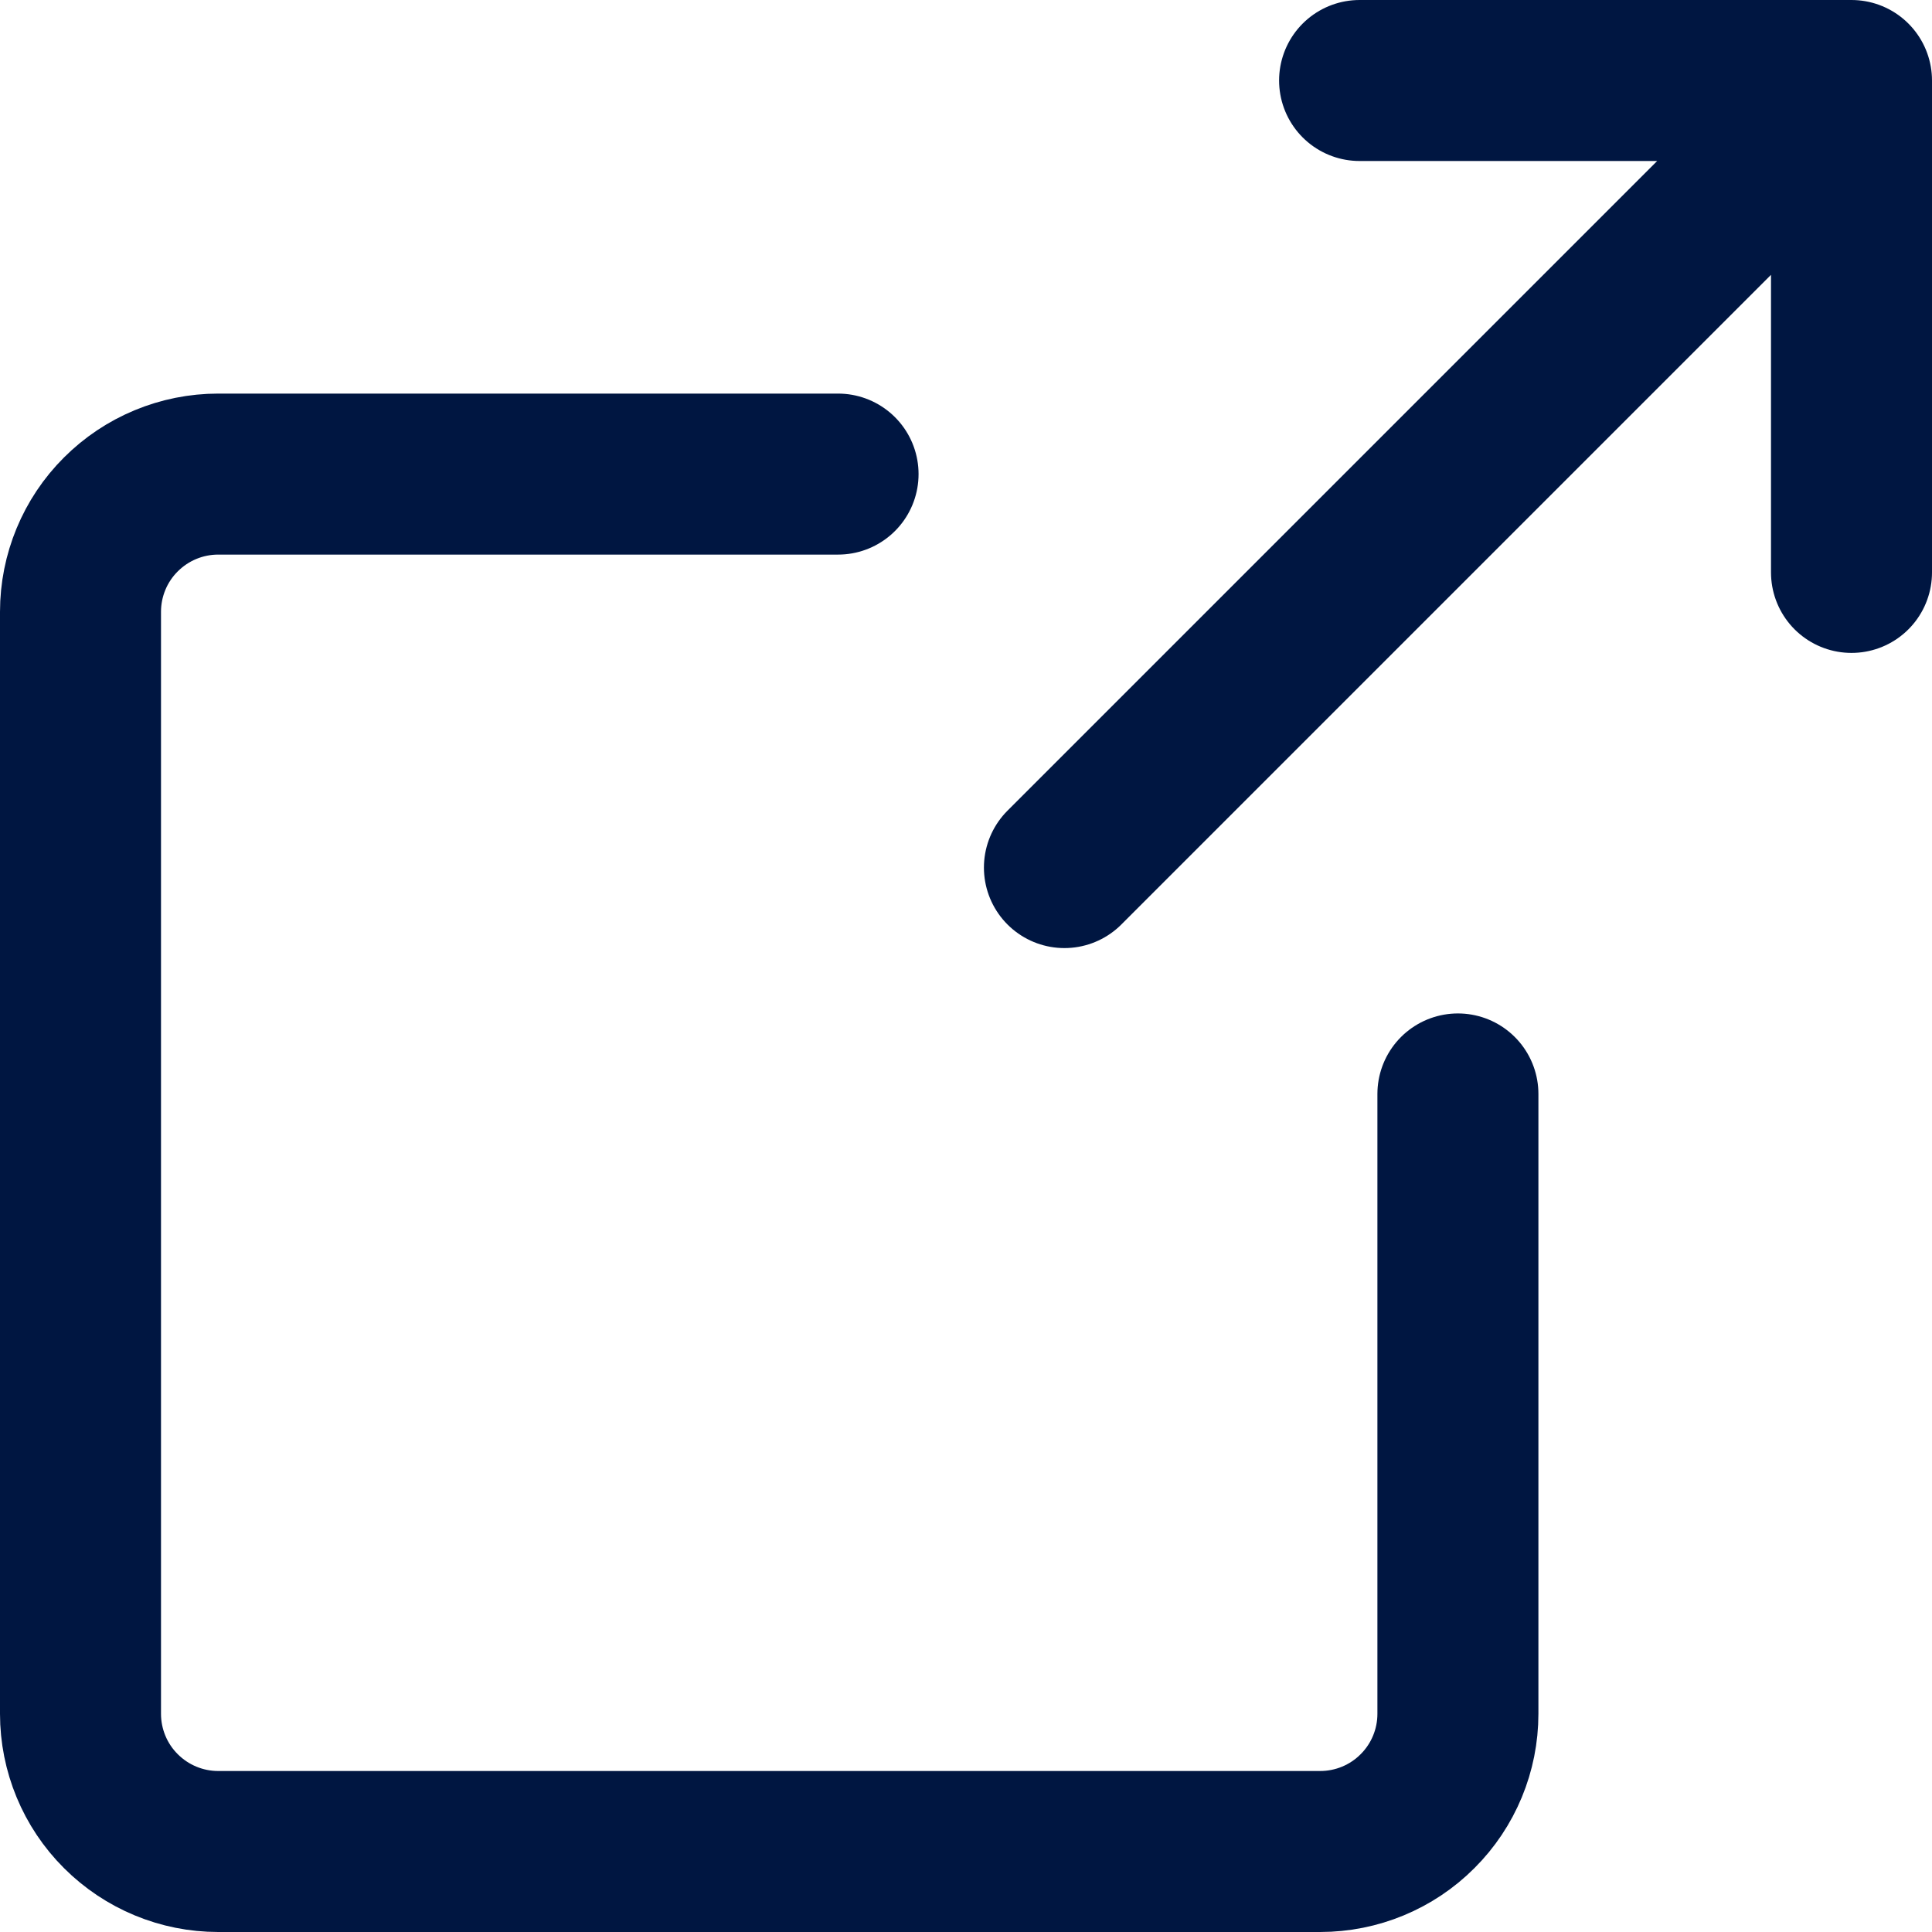
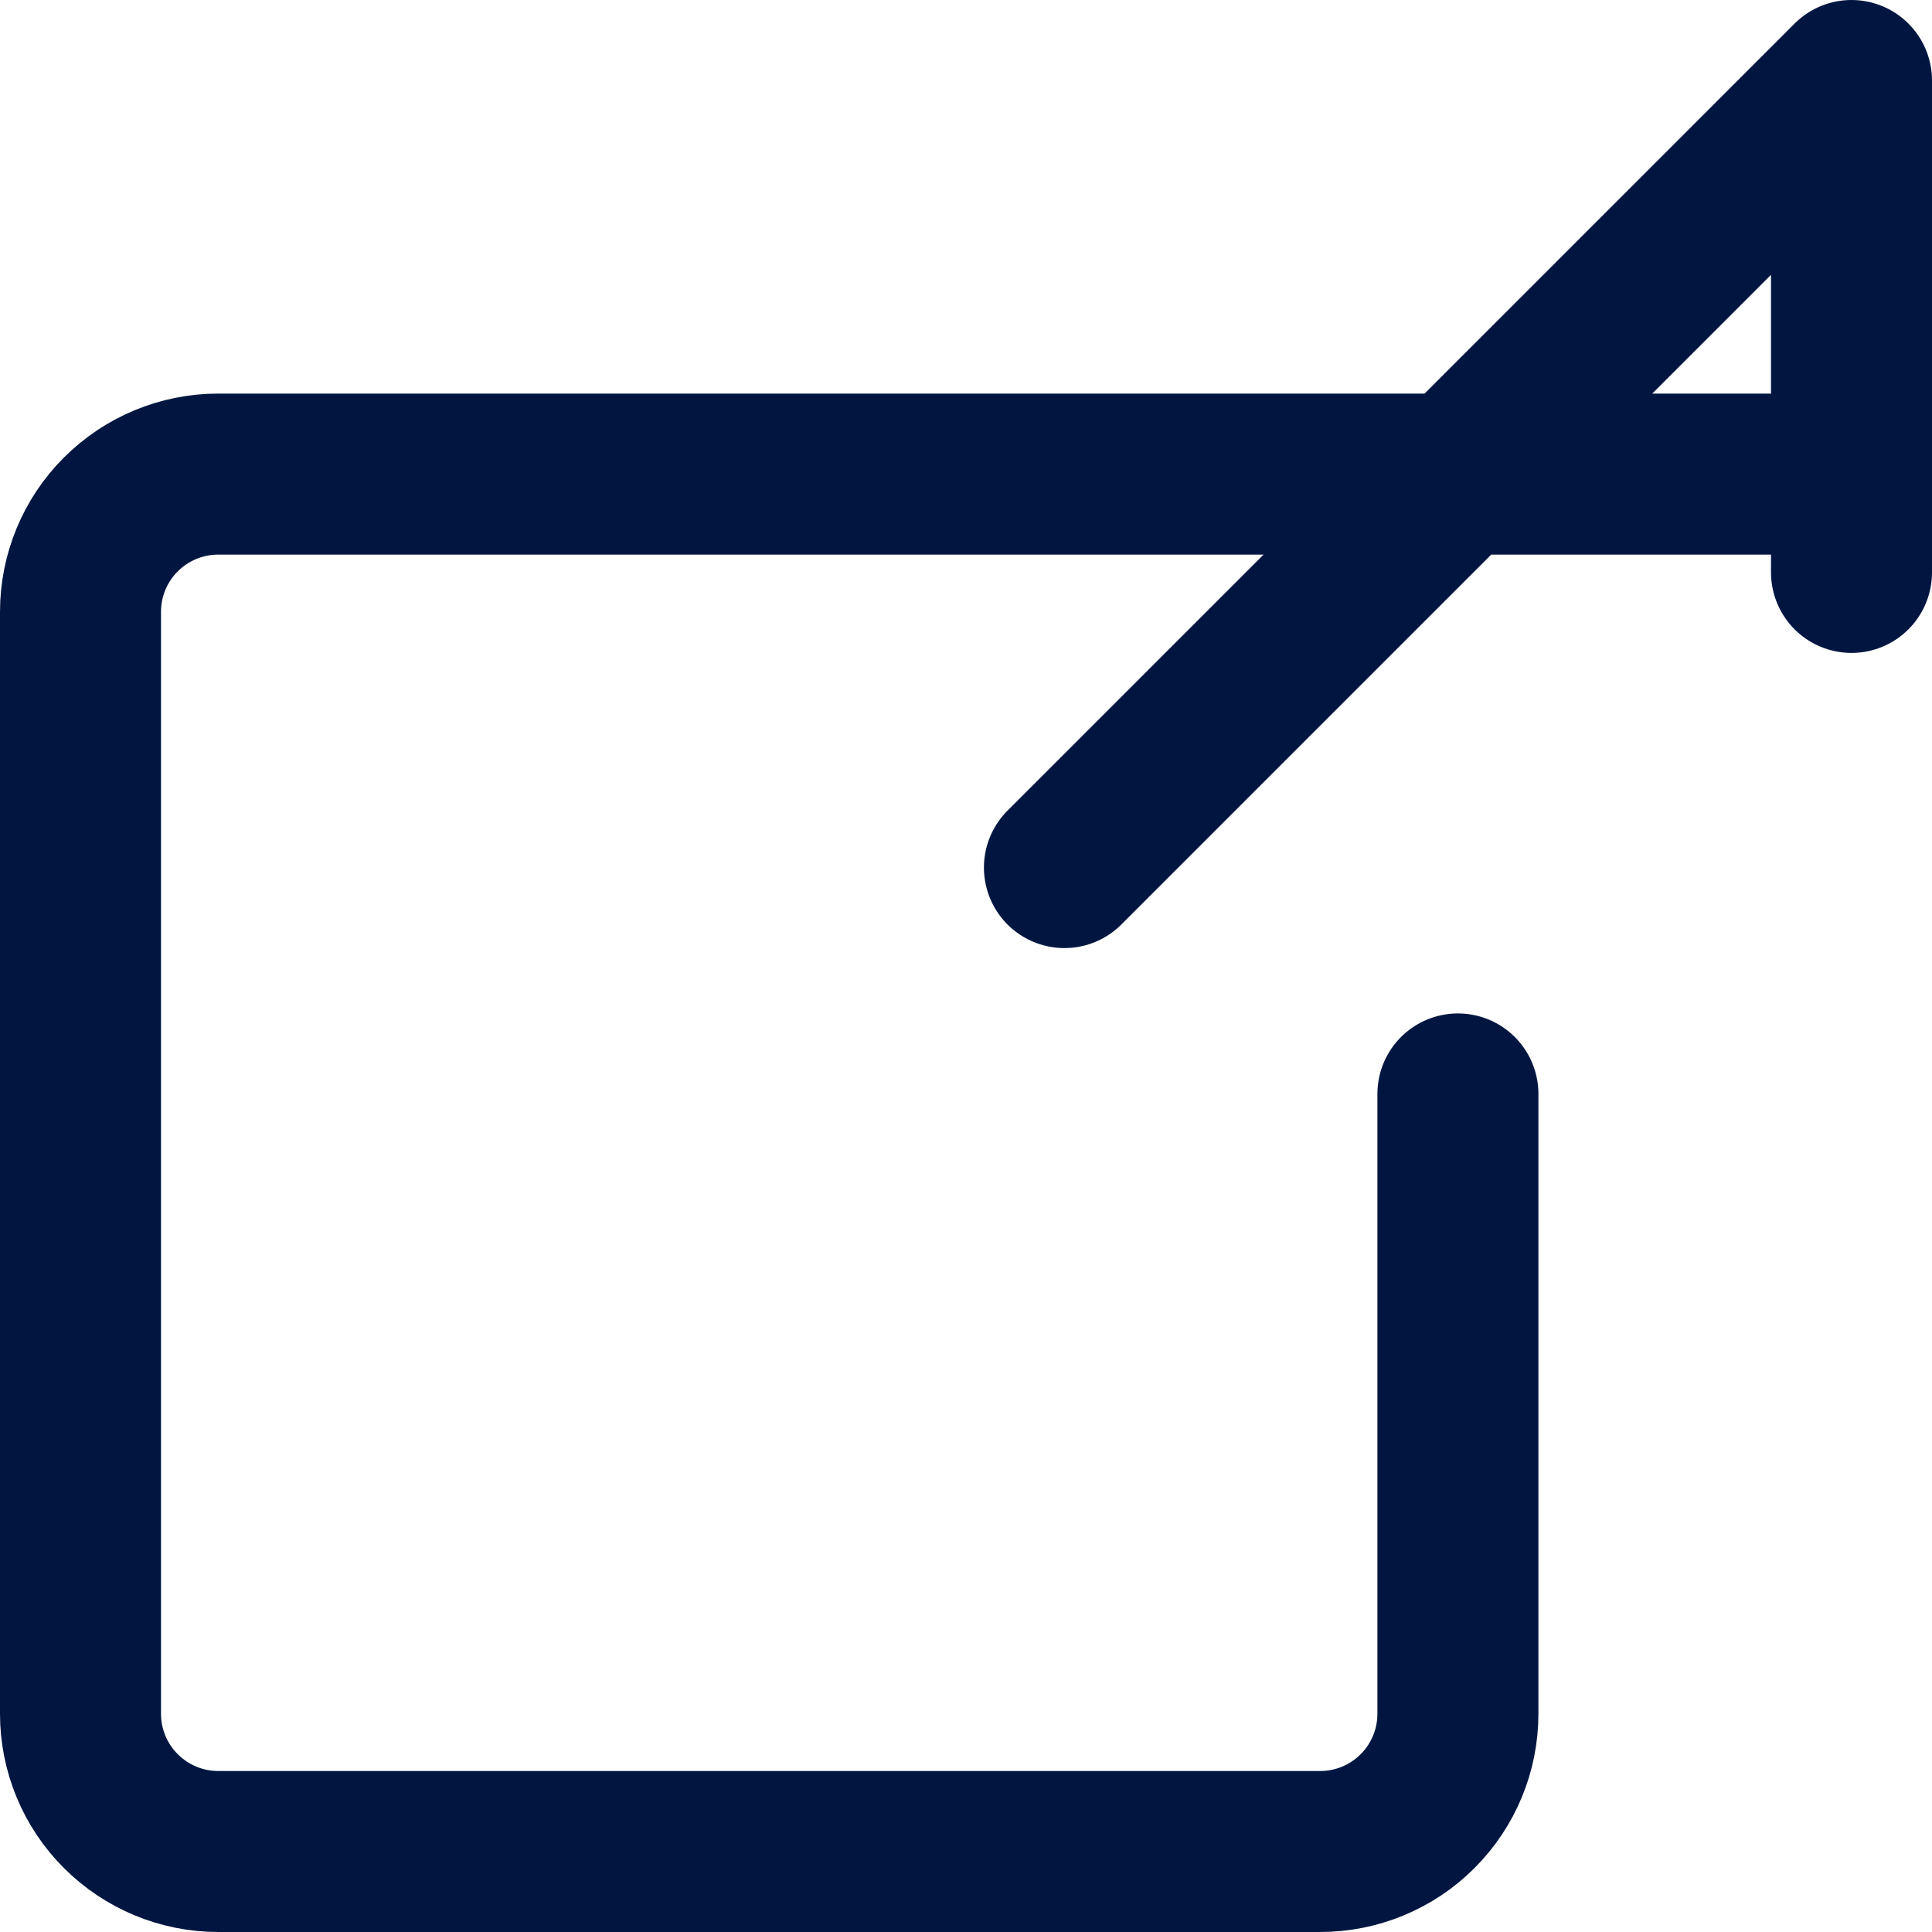
<svg xmlns="http://www.w3.org/2000/svg" width="18" height="18" viewBox="0 0 18 18" fill="none">
-   <path d="M13.583 10.192V15.967C13.583 16.307 13.448 16.634 13.207 16.874C12.967 17.115 12.64 17.25 12.3 17.25H2.033C1.693 17.25 1.367 17.115 1.126 16.874C0.885 16.634 0.75 16.307 0.75 15.967V5.7C0.75 5.36 0.885 5.033 1.126 4.793C1.367 4.552 1.693 4.417 2.033 4.417H7.808M12.667 0.75H17.25M17.25 0.75V5.333M17.25 0.75L9.917 8.083" stroke="#001641" stroke-width="1.5" stroke-linecap="round" stroke-linejoin="round" />
+   <path d="M13.583 10.192V15.967C13.583 16.307 13.448 16.634 13.207 16.874C12.967 17.115 12.64 17.25 12.3 17.25H2.033C1.693 17.25 1.367 17.115 1.126 16.874C0.885 16.634 0.75 16.307 0.75 15.967V5.7C0.75 5.36 0.885 5.033 1.126 4.793C1.367 4.552 1.693 4.417 2.033 4.417H7.808H17.25M17.25 0.75V5.333M17.25 0.75L9.917 8.083" stroke="#001641" stroke-width="1.5" stroke-linecap="round" stroke-linejoin="round" />
</svg>